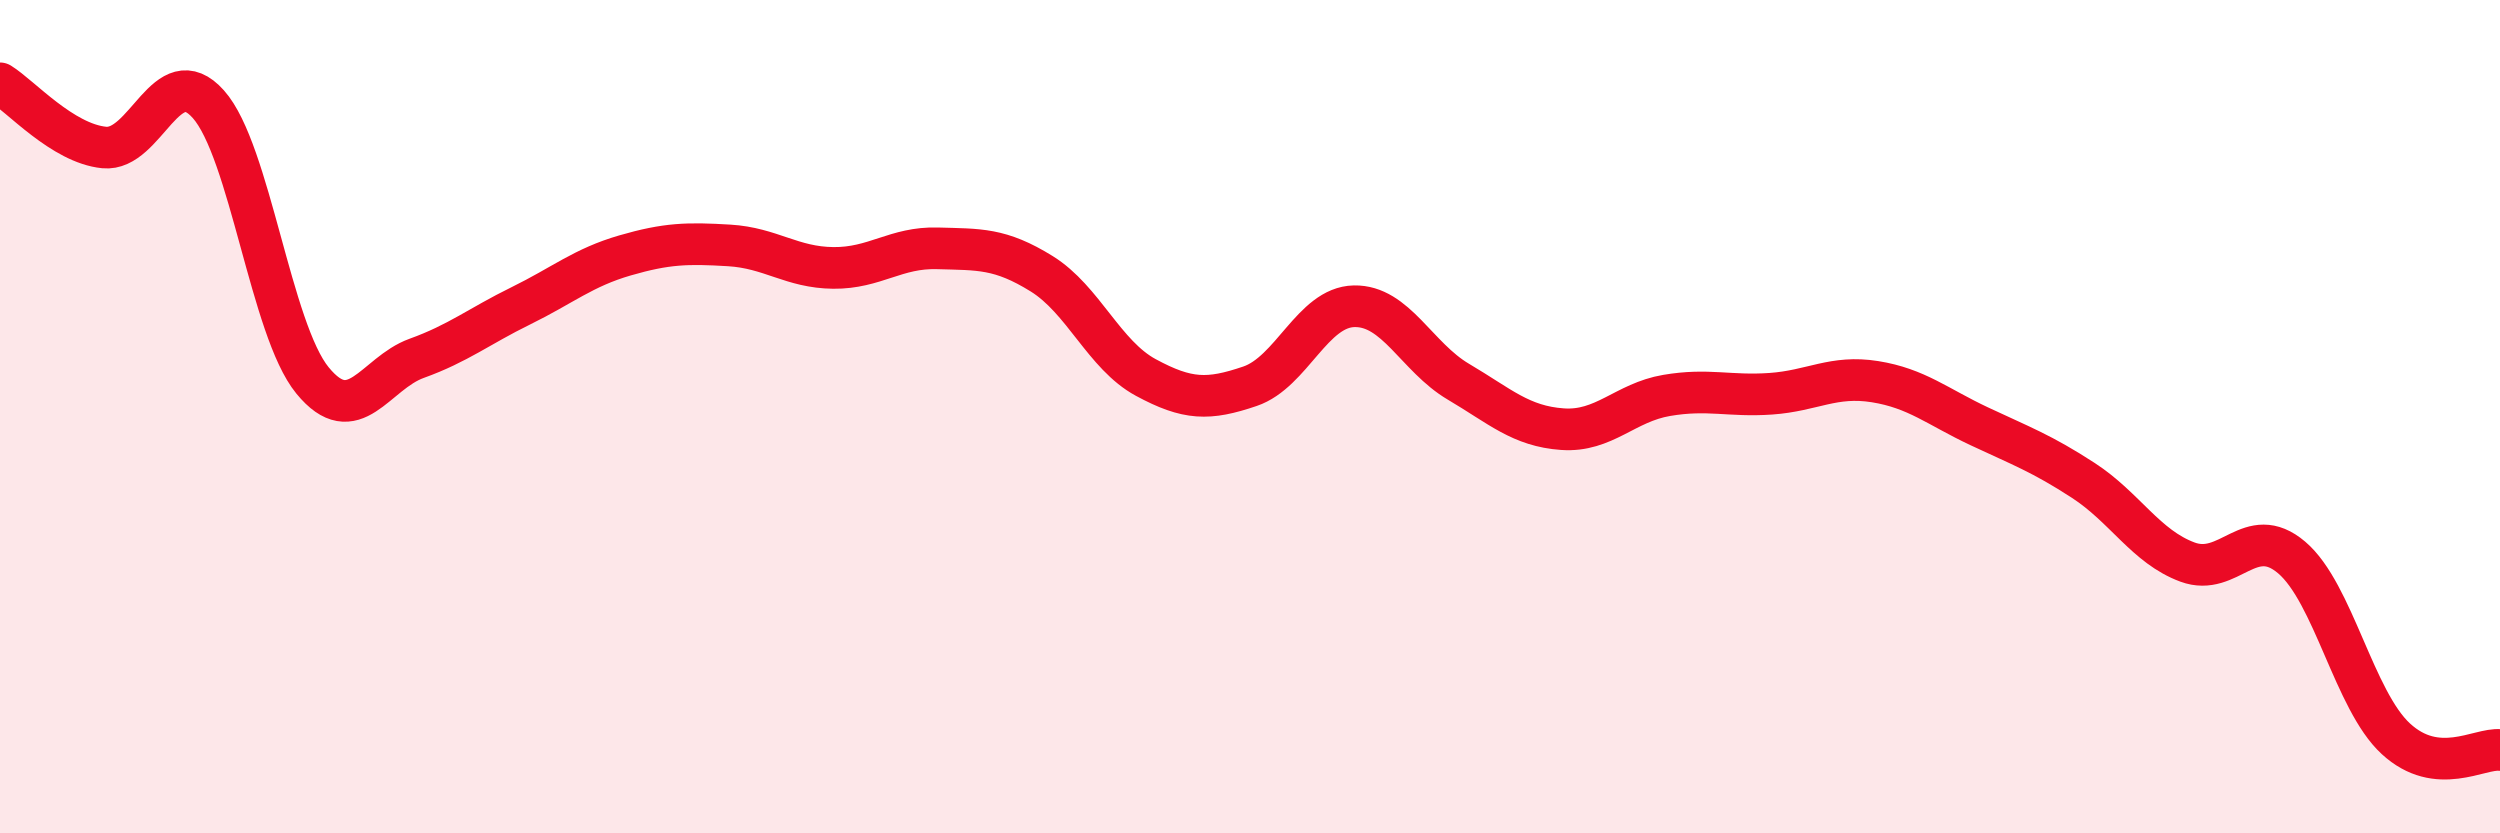
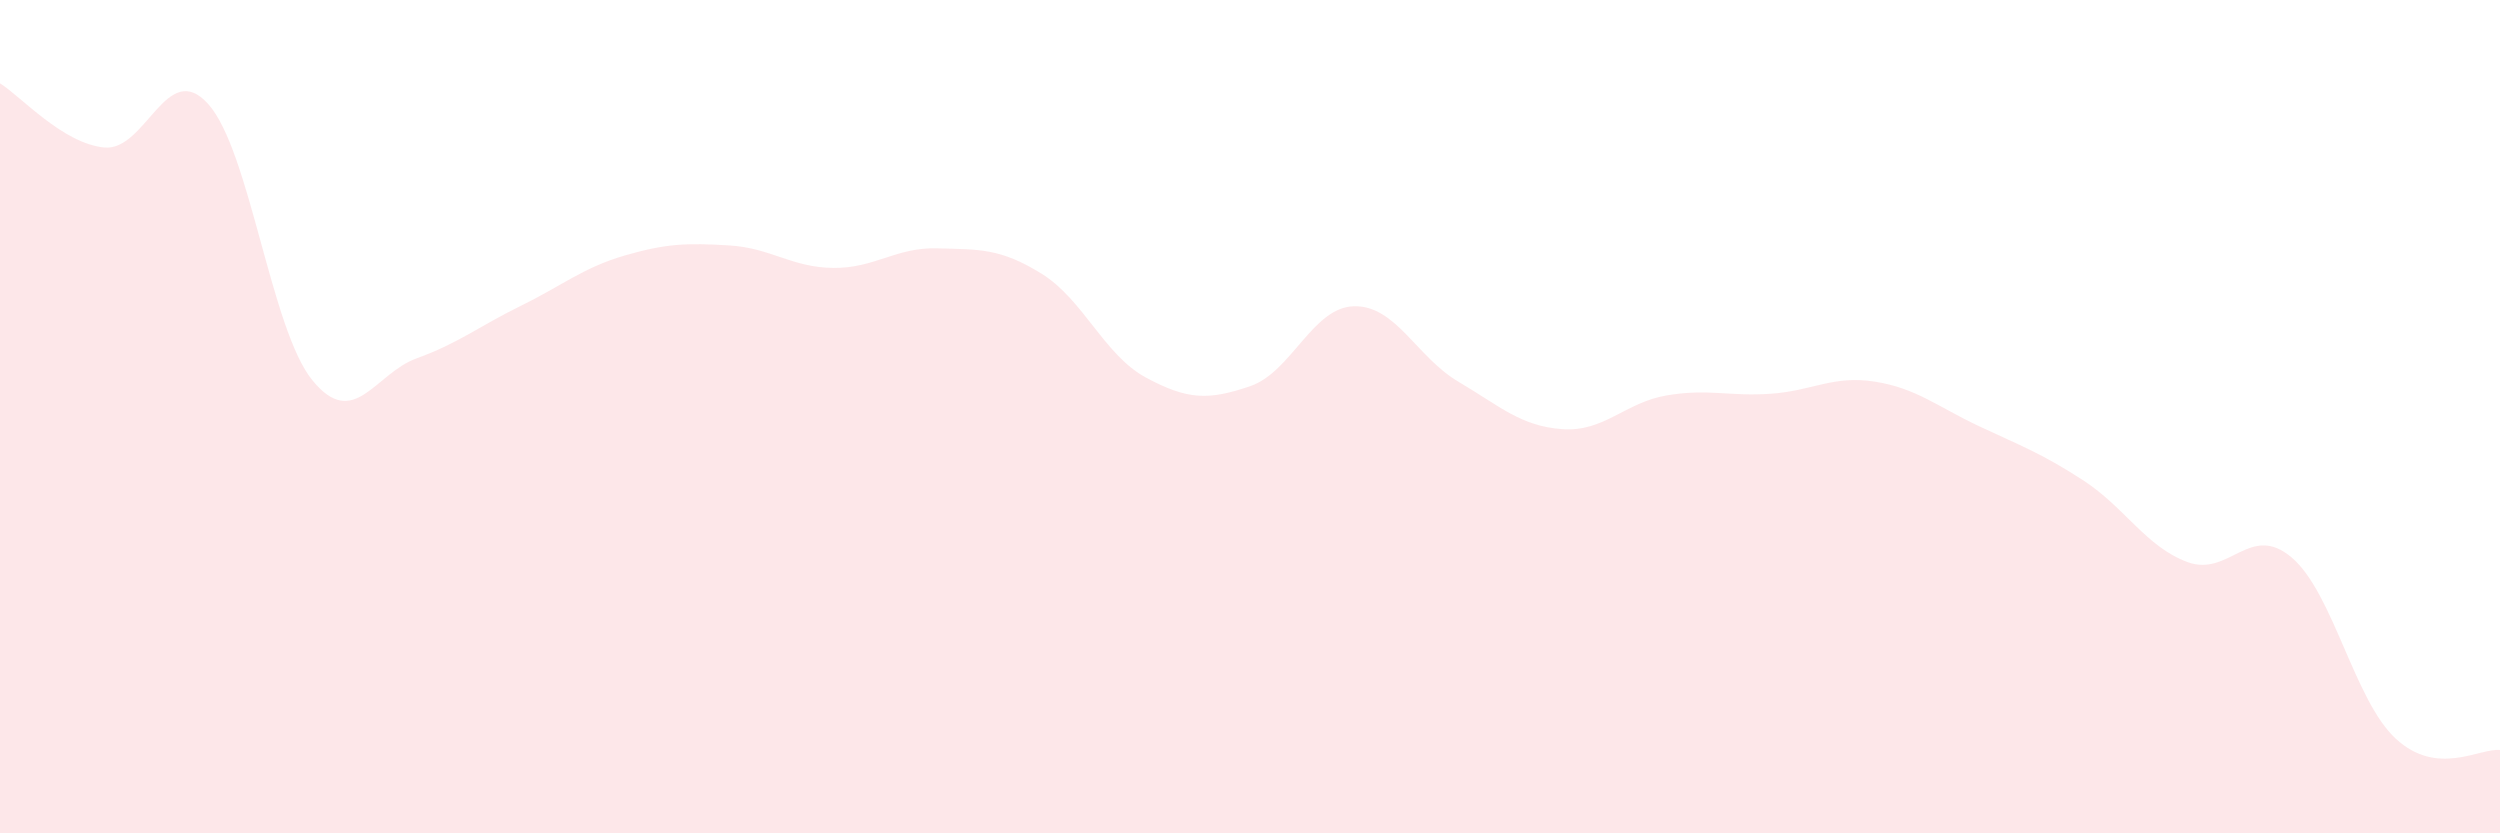
<svg xmlns="http://www.w3.org/2000/svg" width="60" height="20" viewBox="0 0 60 20">
  <path d="M 0,2 C 0.5,2.31 1.5,3.44 2.5,3.54 C 3.5,3.64 4,1.38 5,2.5 C 6,3.62 6.5,7.91 7.5,9.13 C 8.5,10.35 9,8.96 10,8.6 C 11,8.24 11.5,7.83 12.5,7.34 C 13.5,6.85 14,6.42 15,6.13 C 16,5.84 16.5,5.83 17.5,5.89 C 18.5,5.95 19,6.42 20,6.43 C 21,6.44 21.5,5.93 22.5,5.96 C 23.5,5.99 24,5.95 25,6.57 C 26,7.19 26.5,8.52 27.5,9.06 C 28.5,9.6 29,9.61 30,9.27 C 31,8.93 31.5,7.37 32.5,7.35 C 33.5,7.33 34,8.57 35,9.16 C 36,9.75 36.5,10.23 37.5,10.3 C 38.5,10.37 39,9.66 40,9.49 C 41,9.32 41.5,9.52 42.5,9.45 C 43.5,9.38 44,9 45,9.16 C 46,9.32 46.5,9.76 47.5,10.23 C 48.5,10.7 49,10.88 50,11.53 C 51,12.18 51.5,13.12 52.5,13.49 C 53.5,13.86 54,12.53 55,13.38 C 56,14.23 56.5,16.81 57.5,17.73 C 58.5,18.65 59.5,17.95 60,18L60 20L0 20Z" fill="#EB0A25" opacity="0.1" stroke-linecap="round" stroke-linejoin="round" />
-   <path d="M 0,2 C 0.5,2.31 1.5,3.44 2.5,3.54 C 3.5,3.64 4,1.38 5,2.5 C 6,3.62 6.5,7.91 7.5,9.13 C 8.5,10.35 9,8.96 10,8.6 C 11,8.24 11.5,7.83 12.5,7.34 C 13.5,6.85 14,6.42 15,6.13 C 16,5.84 16.5,5.83 17.5,5.89 C 18.5,5.95 19,6.42 20,6.43 C 21,6.44 21.5,5.93 22.5,5.96 C 23.5,5.99 24,5.95 25,6.57 C 26,7.19 26.5,8.52 27.5,9.06 C 28.5,9.6 29,9.61 30,9.27 C 31,8.93 31.5,7.37 32.5,7.35 C 33.5,7.33 34,8.57 35,9.16 C 36,9.75 36.5,10.23 37.5,10.3 C 38.5,10.37 39,9.66 40,9.49 C 41,9.32 41.5,9.52 42.5,9.45 C 43.5,9.38 44,9 45,9.16 C 46,9.32 46.5,9.76 47.5,10.23 C 48.5,10.7 49,10.88 50,11.53 C 51,12.18 51.5,13.12 52.5,13.49 C 53.5,13.86 54,12.53 55,13.38 C 56,14.23 56.5,16.81 57.5,17.73 C 58.5,18.65 59.5,17.95 60,18" stroke="#EB0A25" stroke-width="1" fill="none" stroke-linecap="round" stroke-linejoin="round" />
</svg>